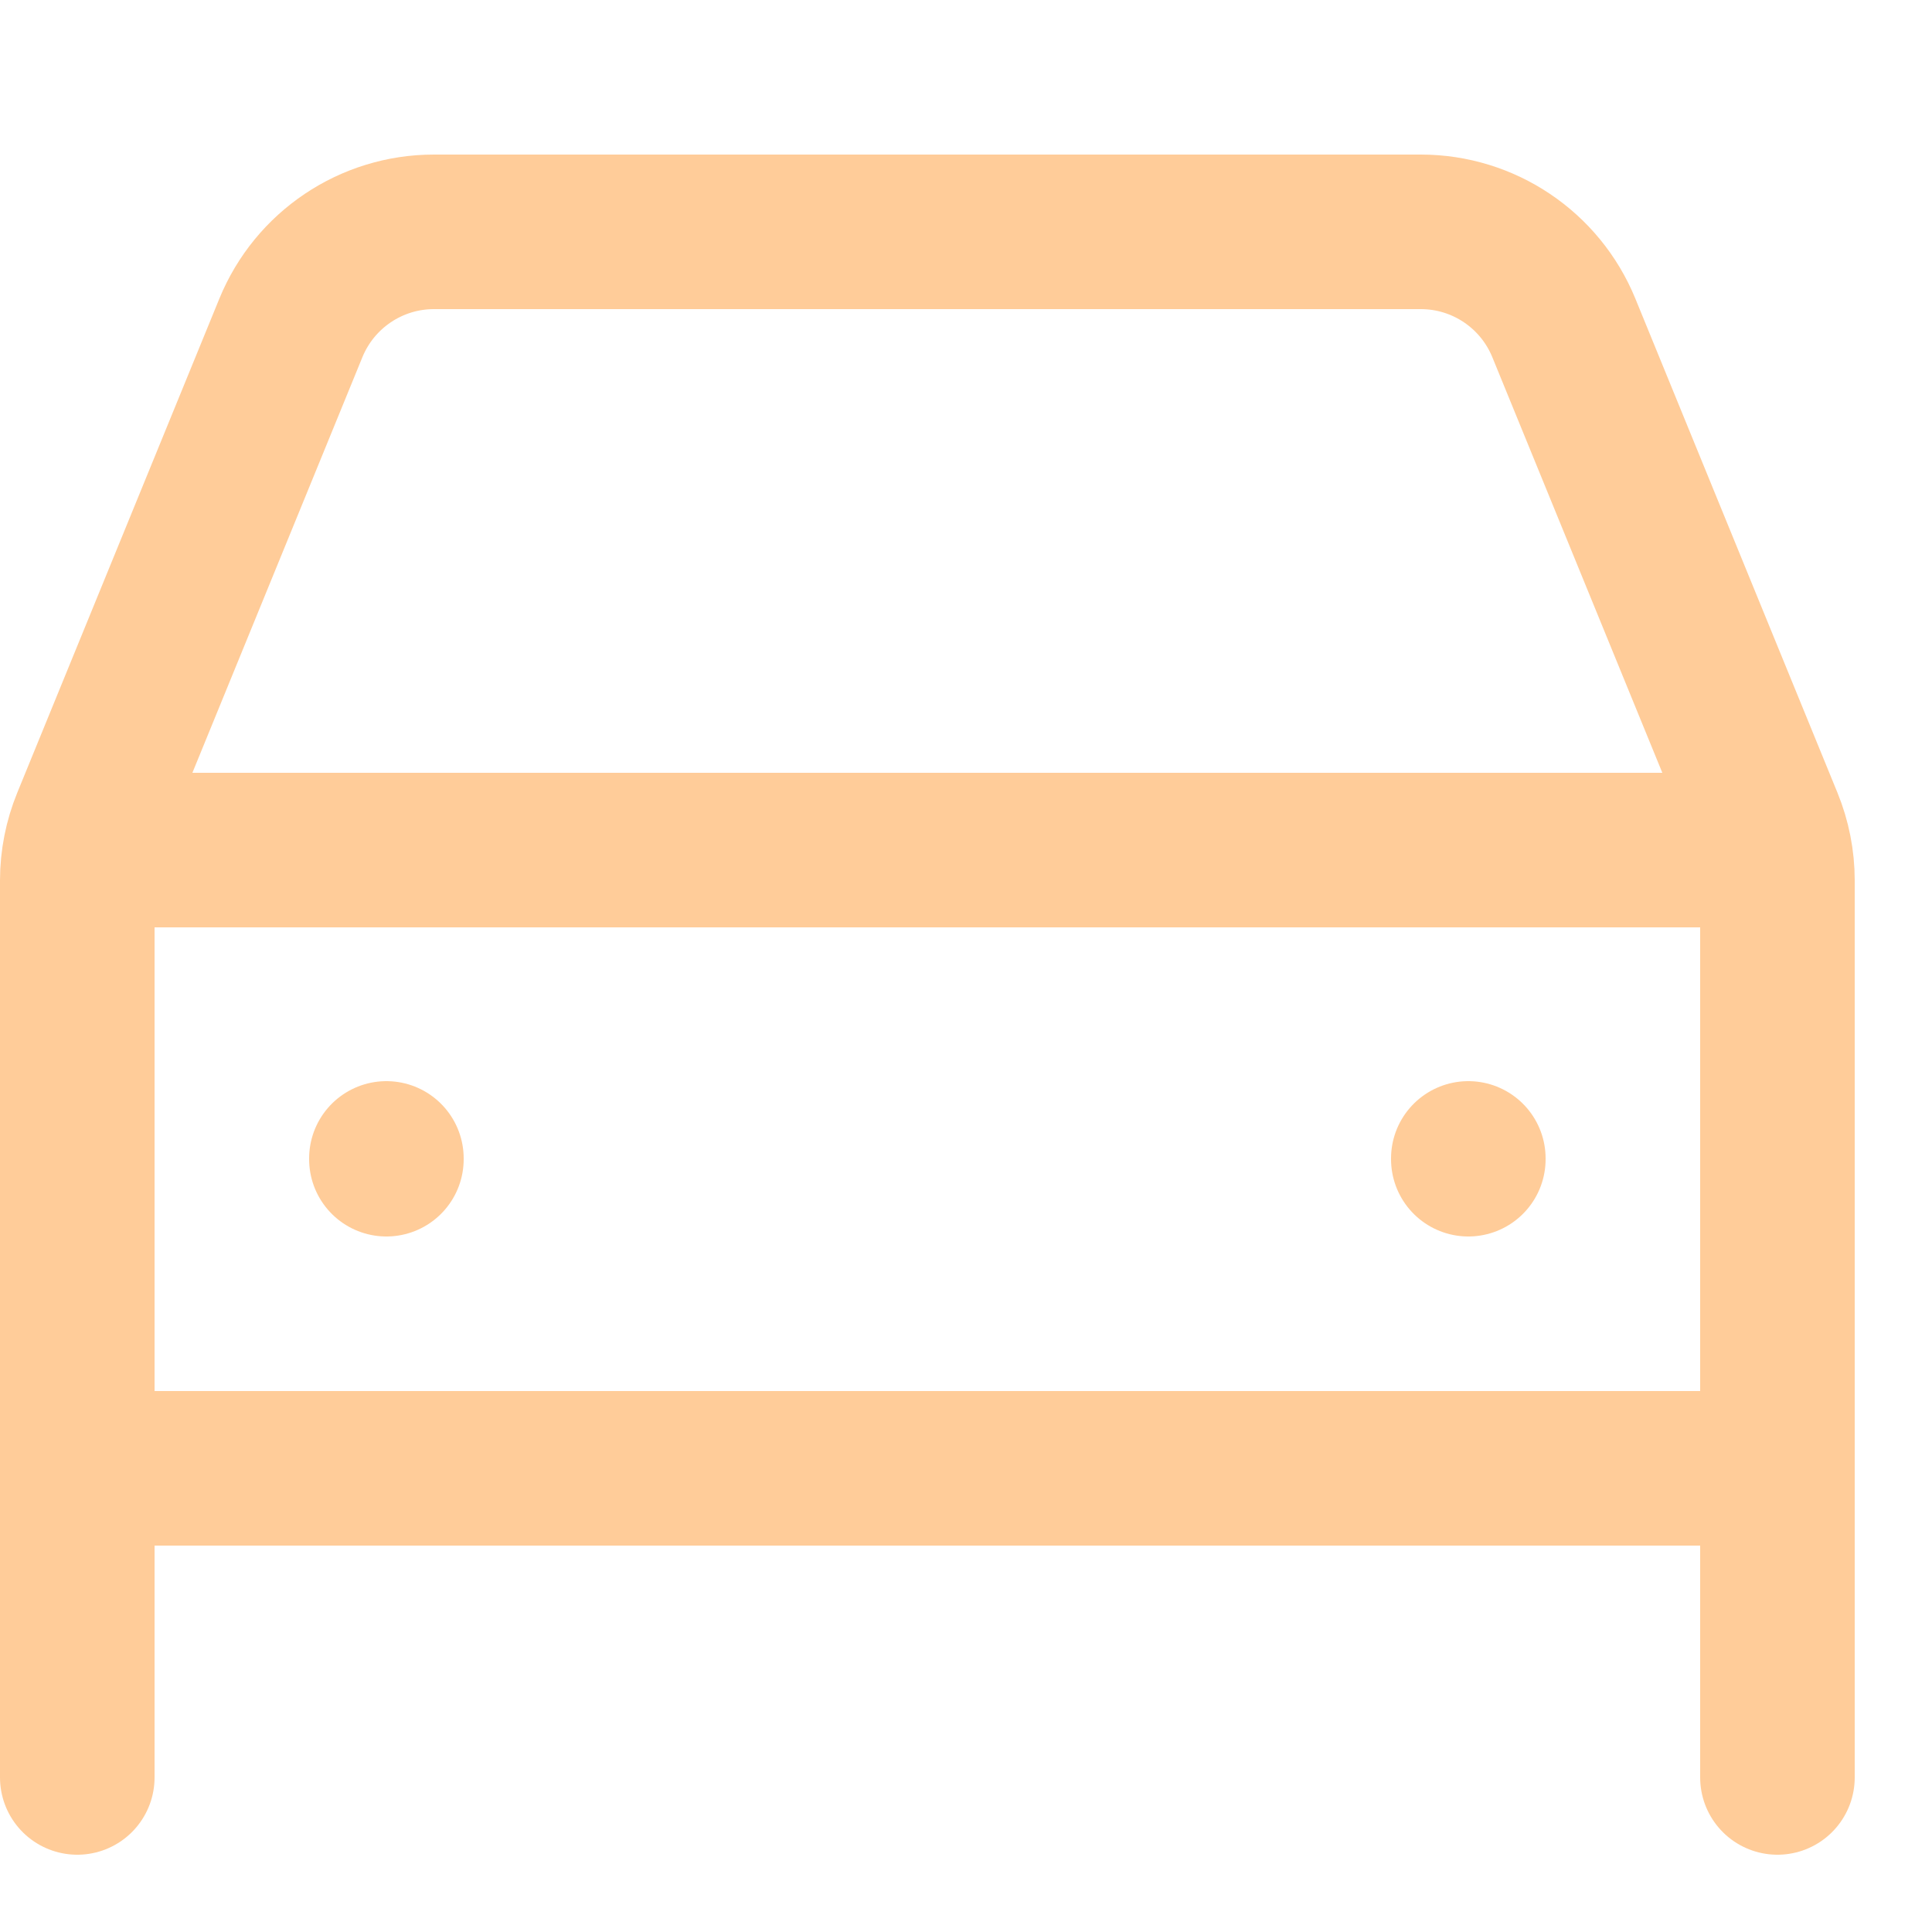
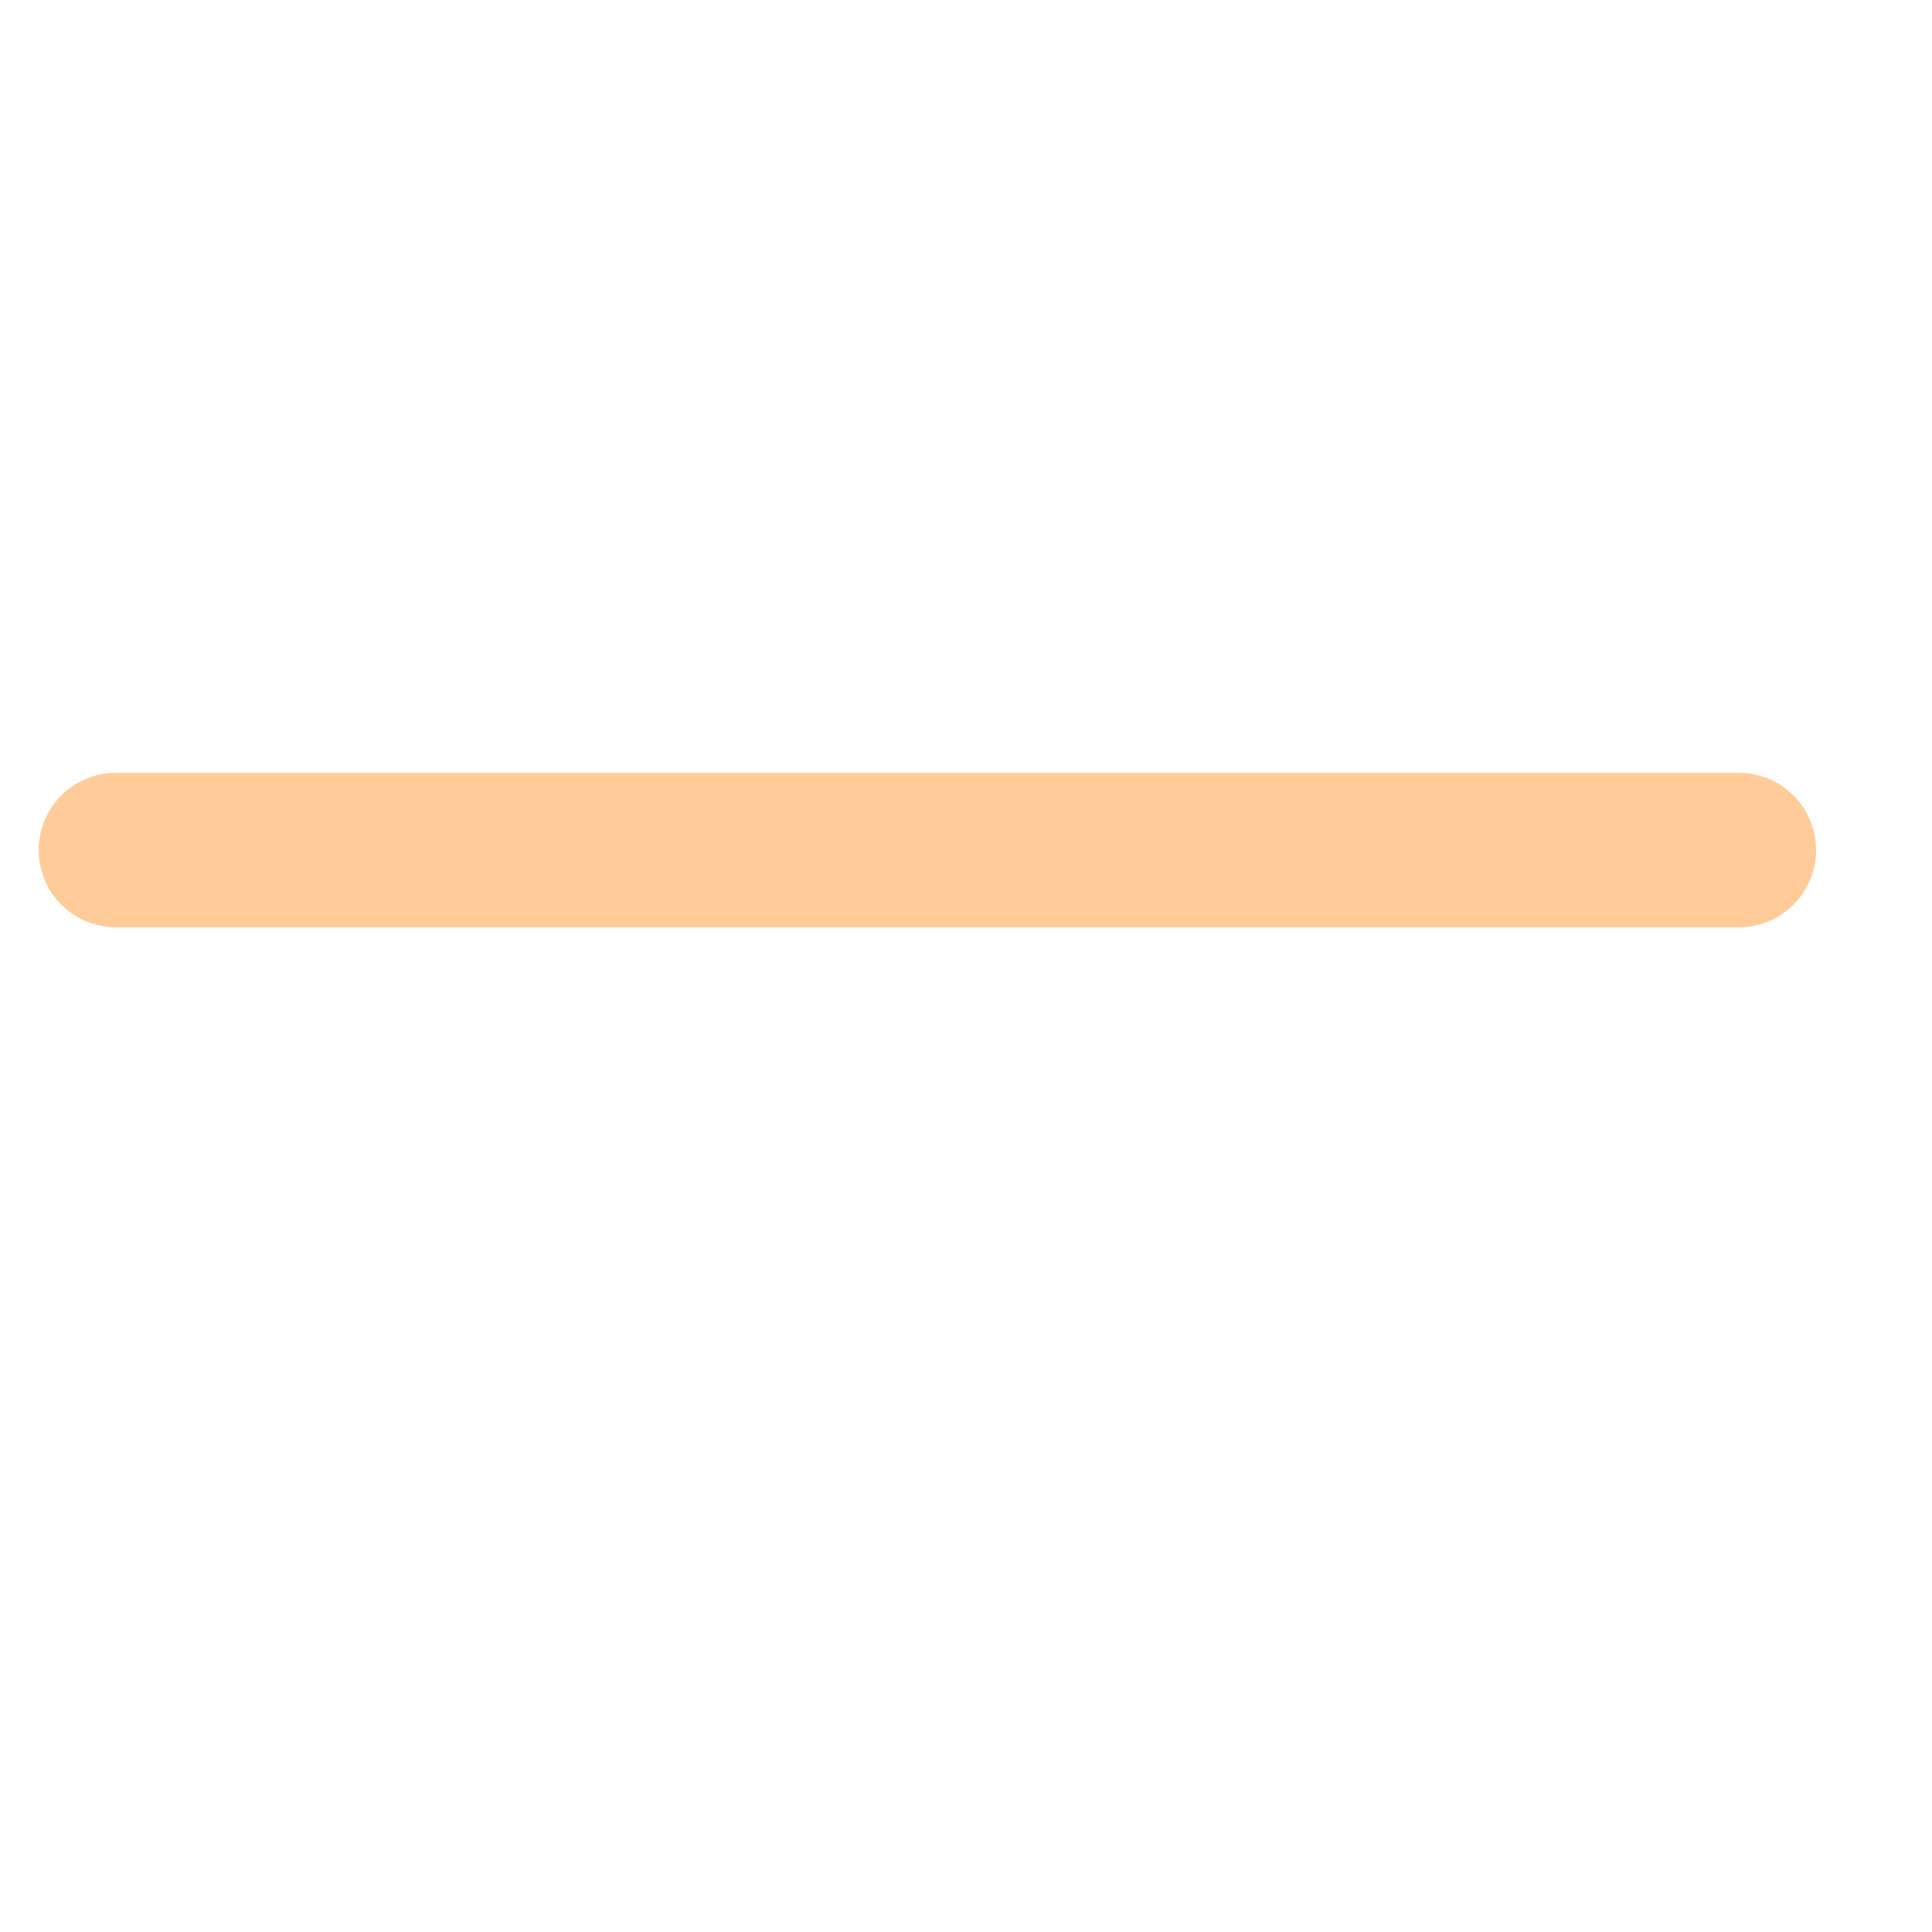
<svg xmlns="http://www.w3.org/2000/svg" enable-background="new 0 0 25 25" width="100" height="100" viewBox="0 0 25 25">
  <title>car</title>
  <g style="fill:none;stroke:#ffcc99;stroke-width:2;stroke-linecap:round;stroke-linejoin:round;stroke-miterlimit:10">
-     <path d="m5 14.99v.01" />
-     <path d="m19 14.99v.01" />
-     <path d="m23 23v-11.607c0-.26-.051-.517-.149-.757l-2.615-6.393c-.308-.752-1.039-1.243-1.851-1.243h-12.77c-.812 0-1.543.491-1.851 1.243l-2.615 6.393c-.098.24-.149.498-.149.757v11.607" />
-     <path d="m23 19h-22" />
    <path d="m1.5 11h21" />
  </g>
</svg>